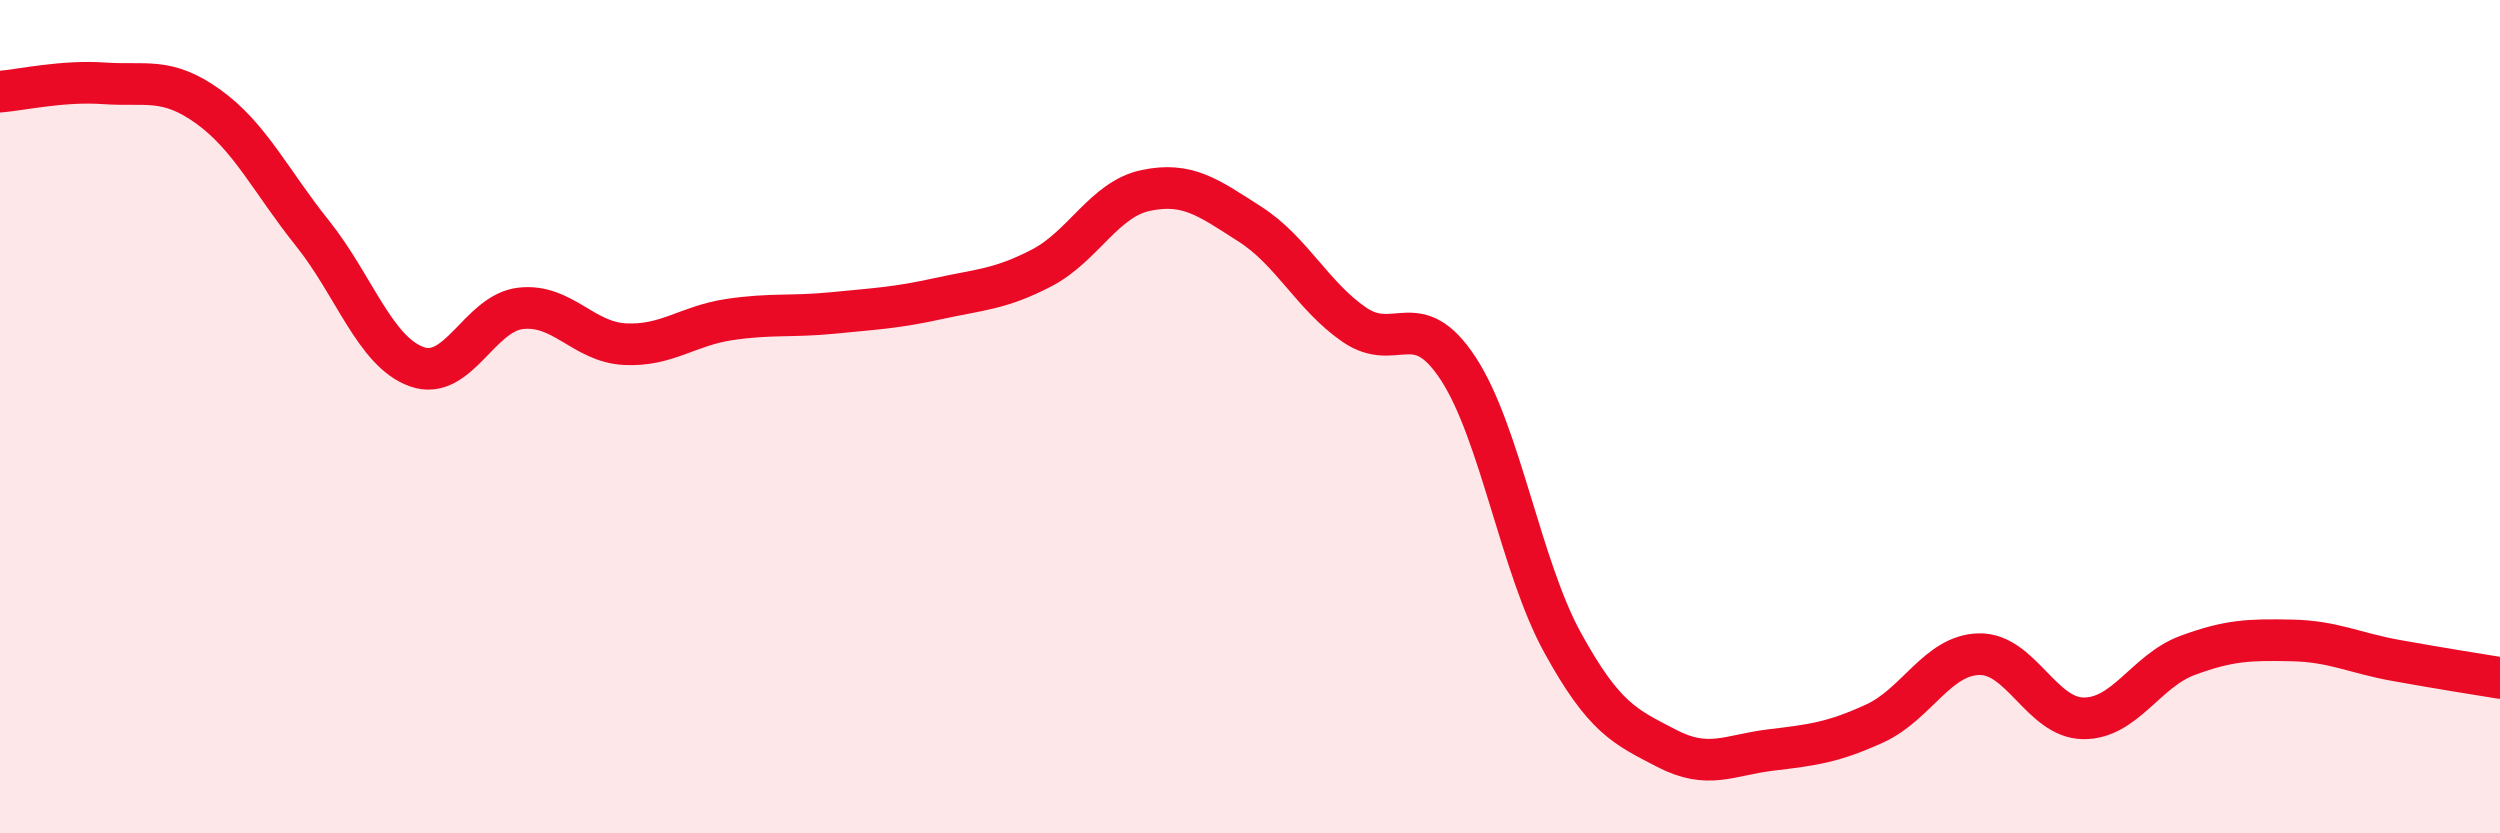
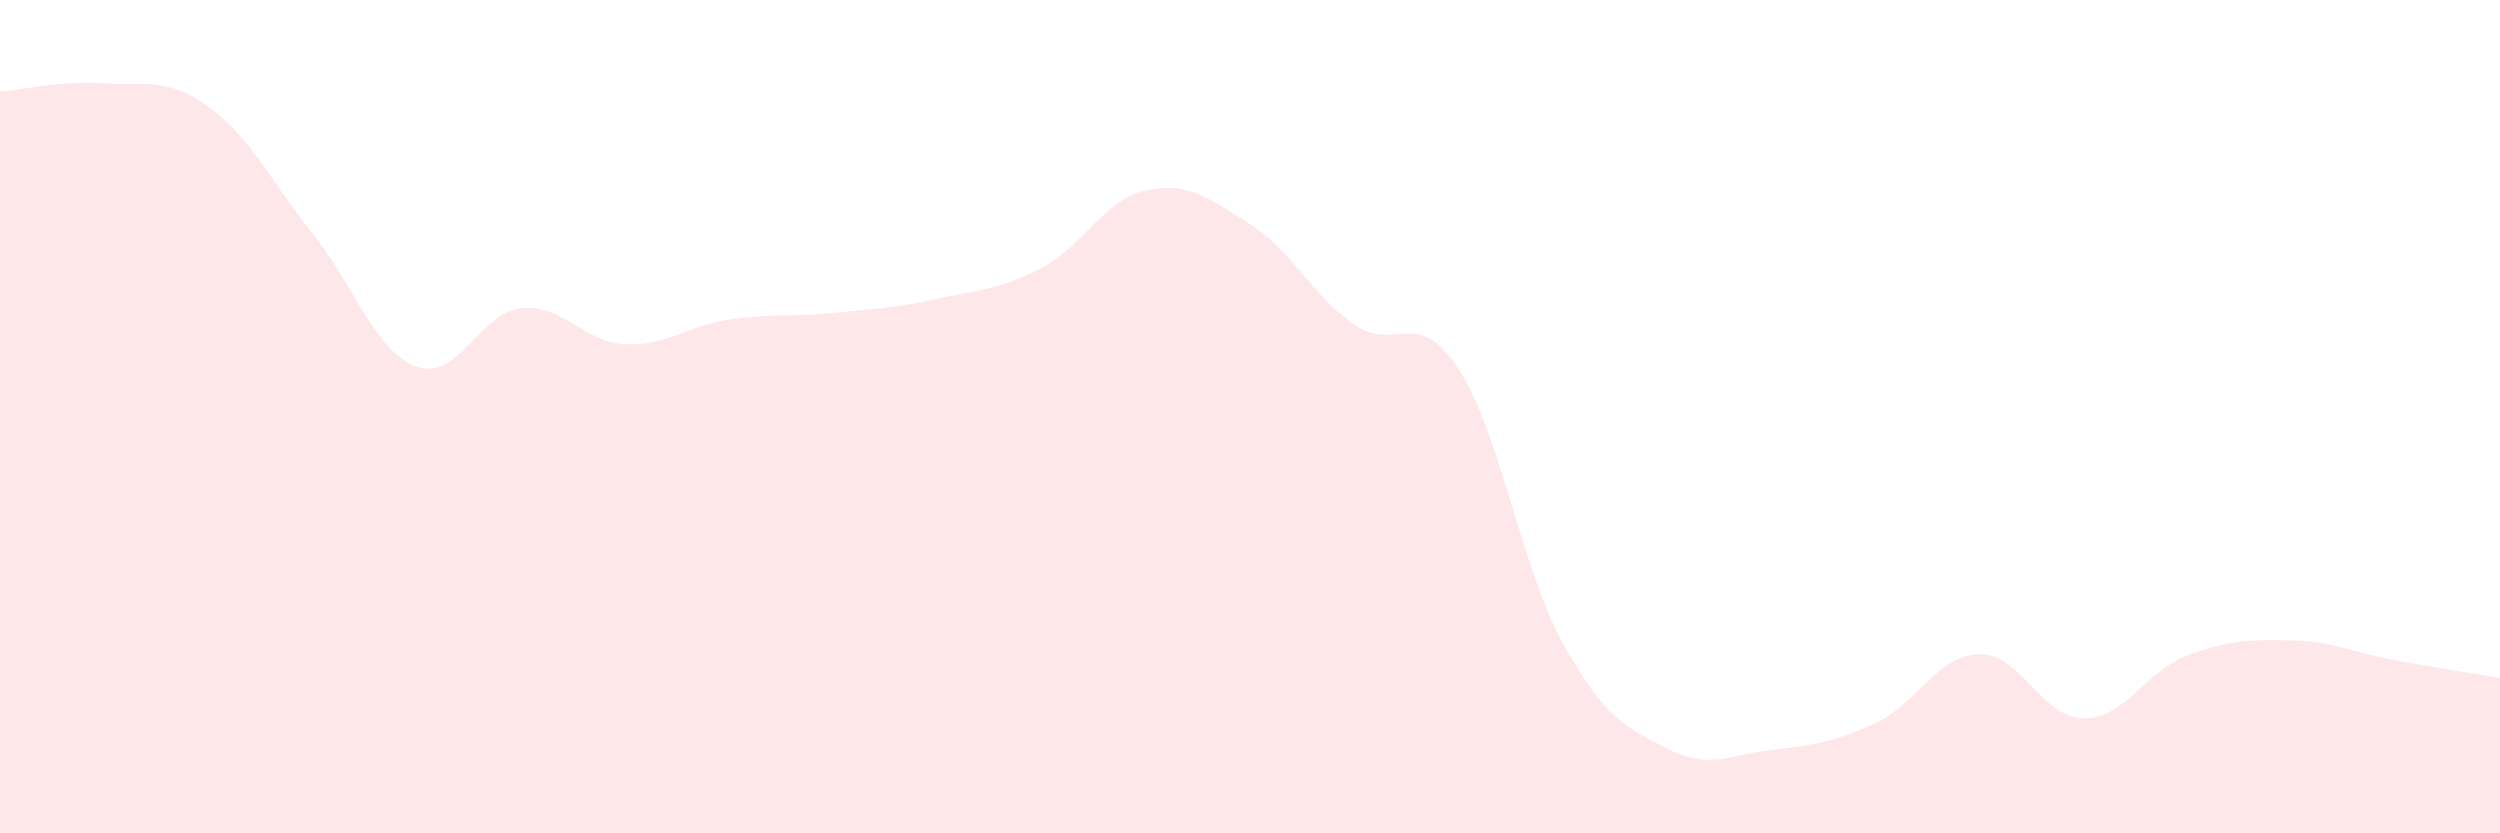
<svg xmlns="http://www.w3.org/2000/svg" width="60" height="20" viewBox="0 0 60 20">
  <path d="M 0,2.2 C 0.5,2.16 1.5,1.93 2.5,2 C 3.5,2.07 4,1.84 5,2.56 C 6,3.28 6.5,4.35 7.5,5.6 C 8.5,6.85 9,8.44 10,8.8 C 11,9.16 11.5,7.51 12.5,7.4 C 13.5,7.29 14,8.21 15,8.26 C 16,8.31 16.5,7.82 17.5,7.67 C 18.5,7.52 19,7.61 20,7.51 C 21,7.41 21.5,7.39 22.5,7.17 C 23.5,6.95 24,6.95 25,6.43 C 26,5.91 26.5,4.78 27.5,4.57 C 28.5,4.36 29,4.74 30,5.38 C 31,6.02 31.5,7.1 32.5,7.79 C 33.5,8.48 34,7.32 35,8.85 C 36,10.38 36.5,13.6 37.5,15.42 C 38.5,17.24 39,17.44 40,17.96 C 41,18.48 41.5,18.12 42.5,18 C 43.5,17.88 44,17.82 45,17.36 C 46,16.9 46.5,15.72 47.5,15.7 C 48.5,15.68 49,17.23 50,17.24 C 51,17.25 51.5,16.1 52.5,15.73 C 53.5,15.36 54,15.35 55,15.37 C 56,15.39 56.5,15.67 57.5,15.85 C 58.5,16.03 59.5,16.19 60,16.27L60 20L0 20Z" fill="#EB0A25" opacity="0.1" stroke-linecap="round" stroke-linejoin="round" />
-   <path d="M 0,2.2 C 0.5,2.16 1.5,1.93 2.5,2 C 3.5,2.07 4,1.84 5,2.56 C 6,3.28 6.5,4.35 7.5,5.6 C 8.5,6.85 9,8.44 10,8.8 C 11,9.16 11.5,7.51 12.5,7.4 C 13.5,7.29 14,8.21 15,8.26 C 16,8.31 16.5,7.82 17.5,7.67 C 18.5,7.52 19,7.61 20,7.51 C 21,7.41 21.5,7.39 22.5,7.17 C 23.5,6.95 24,6.95 25,6.43 C 26,5.91 26.5,4.78 27.5,4.57 C 28.5,4.36 29,4.74 30,5.38 C 31,6.02 31.5,7.1 32.5,7.79 C 33.5,8.48 34,7.32 35,8.85 C 36,10.38 36.5,13.6 37.5,15.42 C 38.5,17.24 39,17.44 40,17.96 C 41,18.48 41.5,18.12 42.5,18 C 43.5,17.88 44,17.82 45,17.36 C 46,16.9 46.5,15.72 47.5,15.7 C 48.5,15.68 49,17.23 50,17.24 C 51,17.25 51.5,16.1 52.5,15.73 C 53.5,15.36 54,15.35 55,15.37 C 56,15.39 56.5,15.67 57.5,15.85 C 58.5,16.03 59.5,16.19 60,16.27" stroke="#EB0A25" stroke-width="1" fill="none" stroke-linecap="round" stroke-linejoin="round" />
</svg>